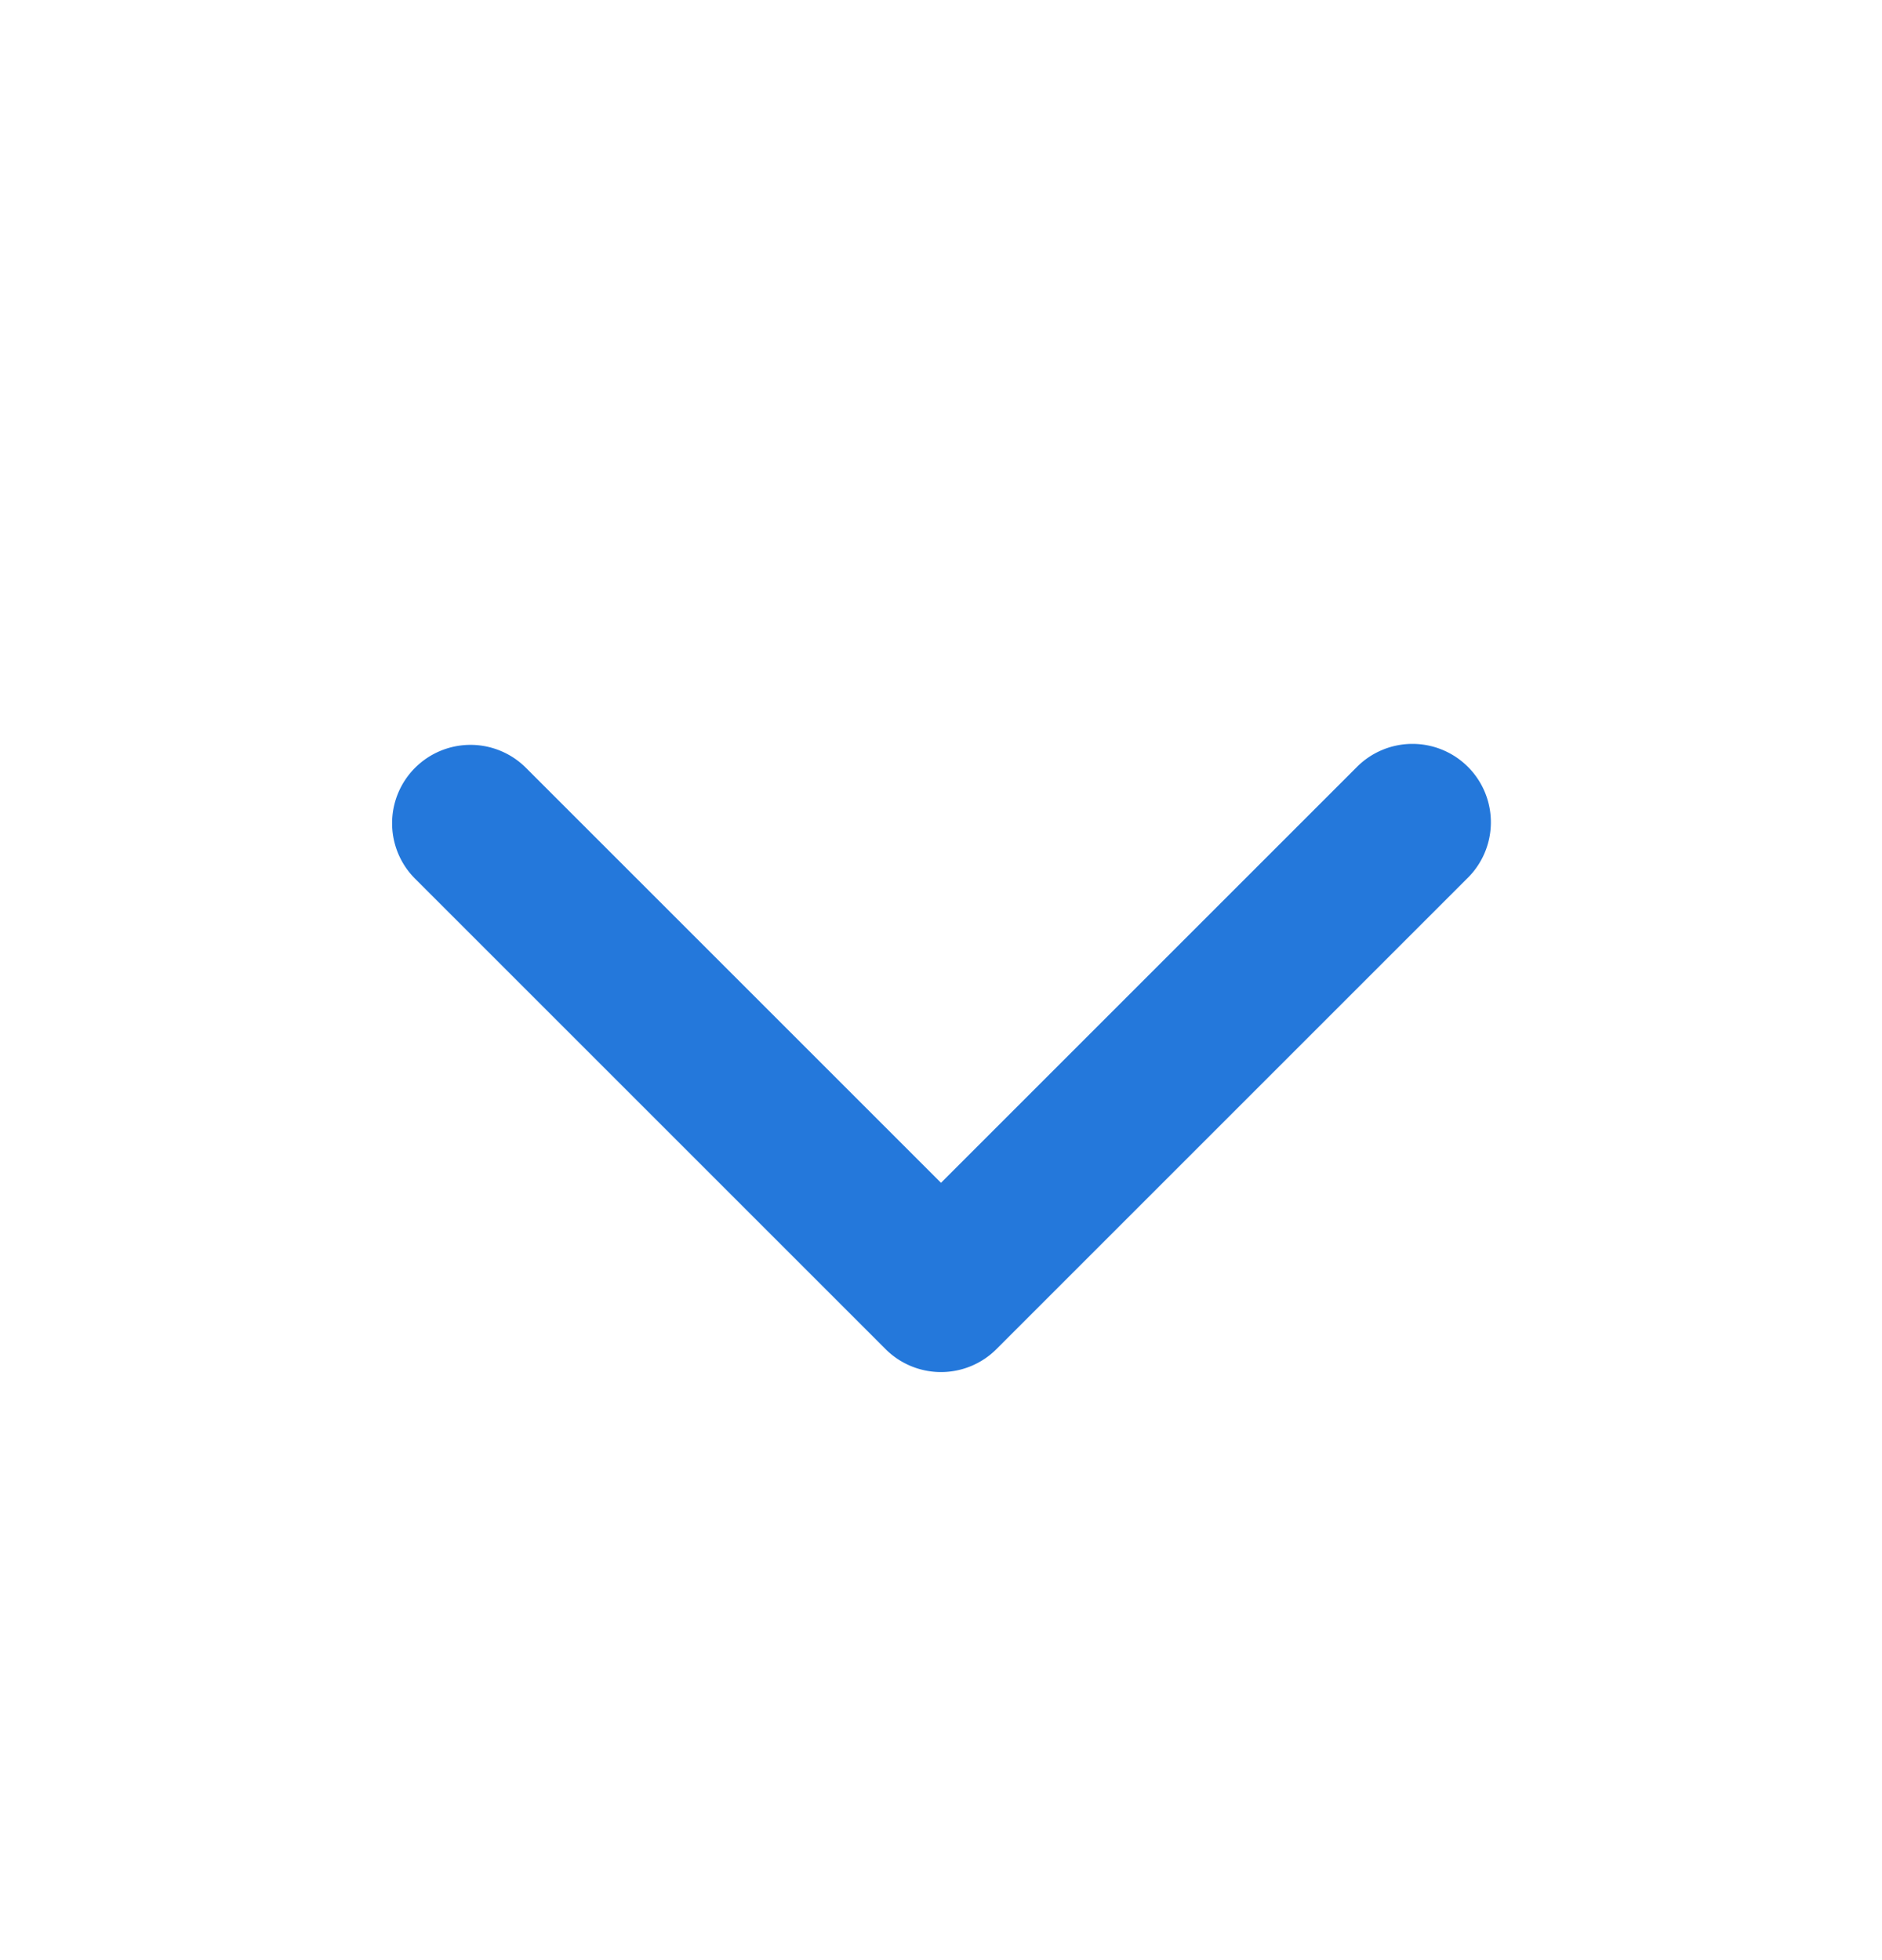
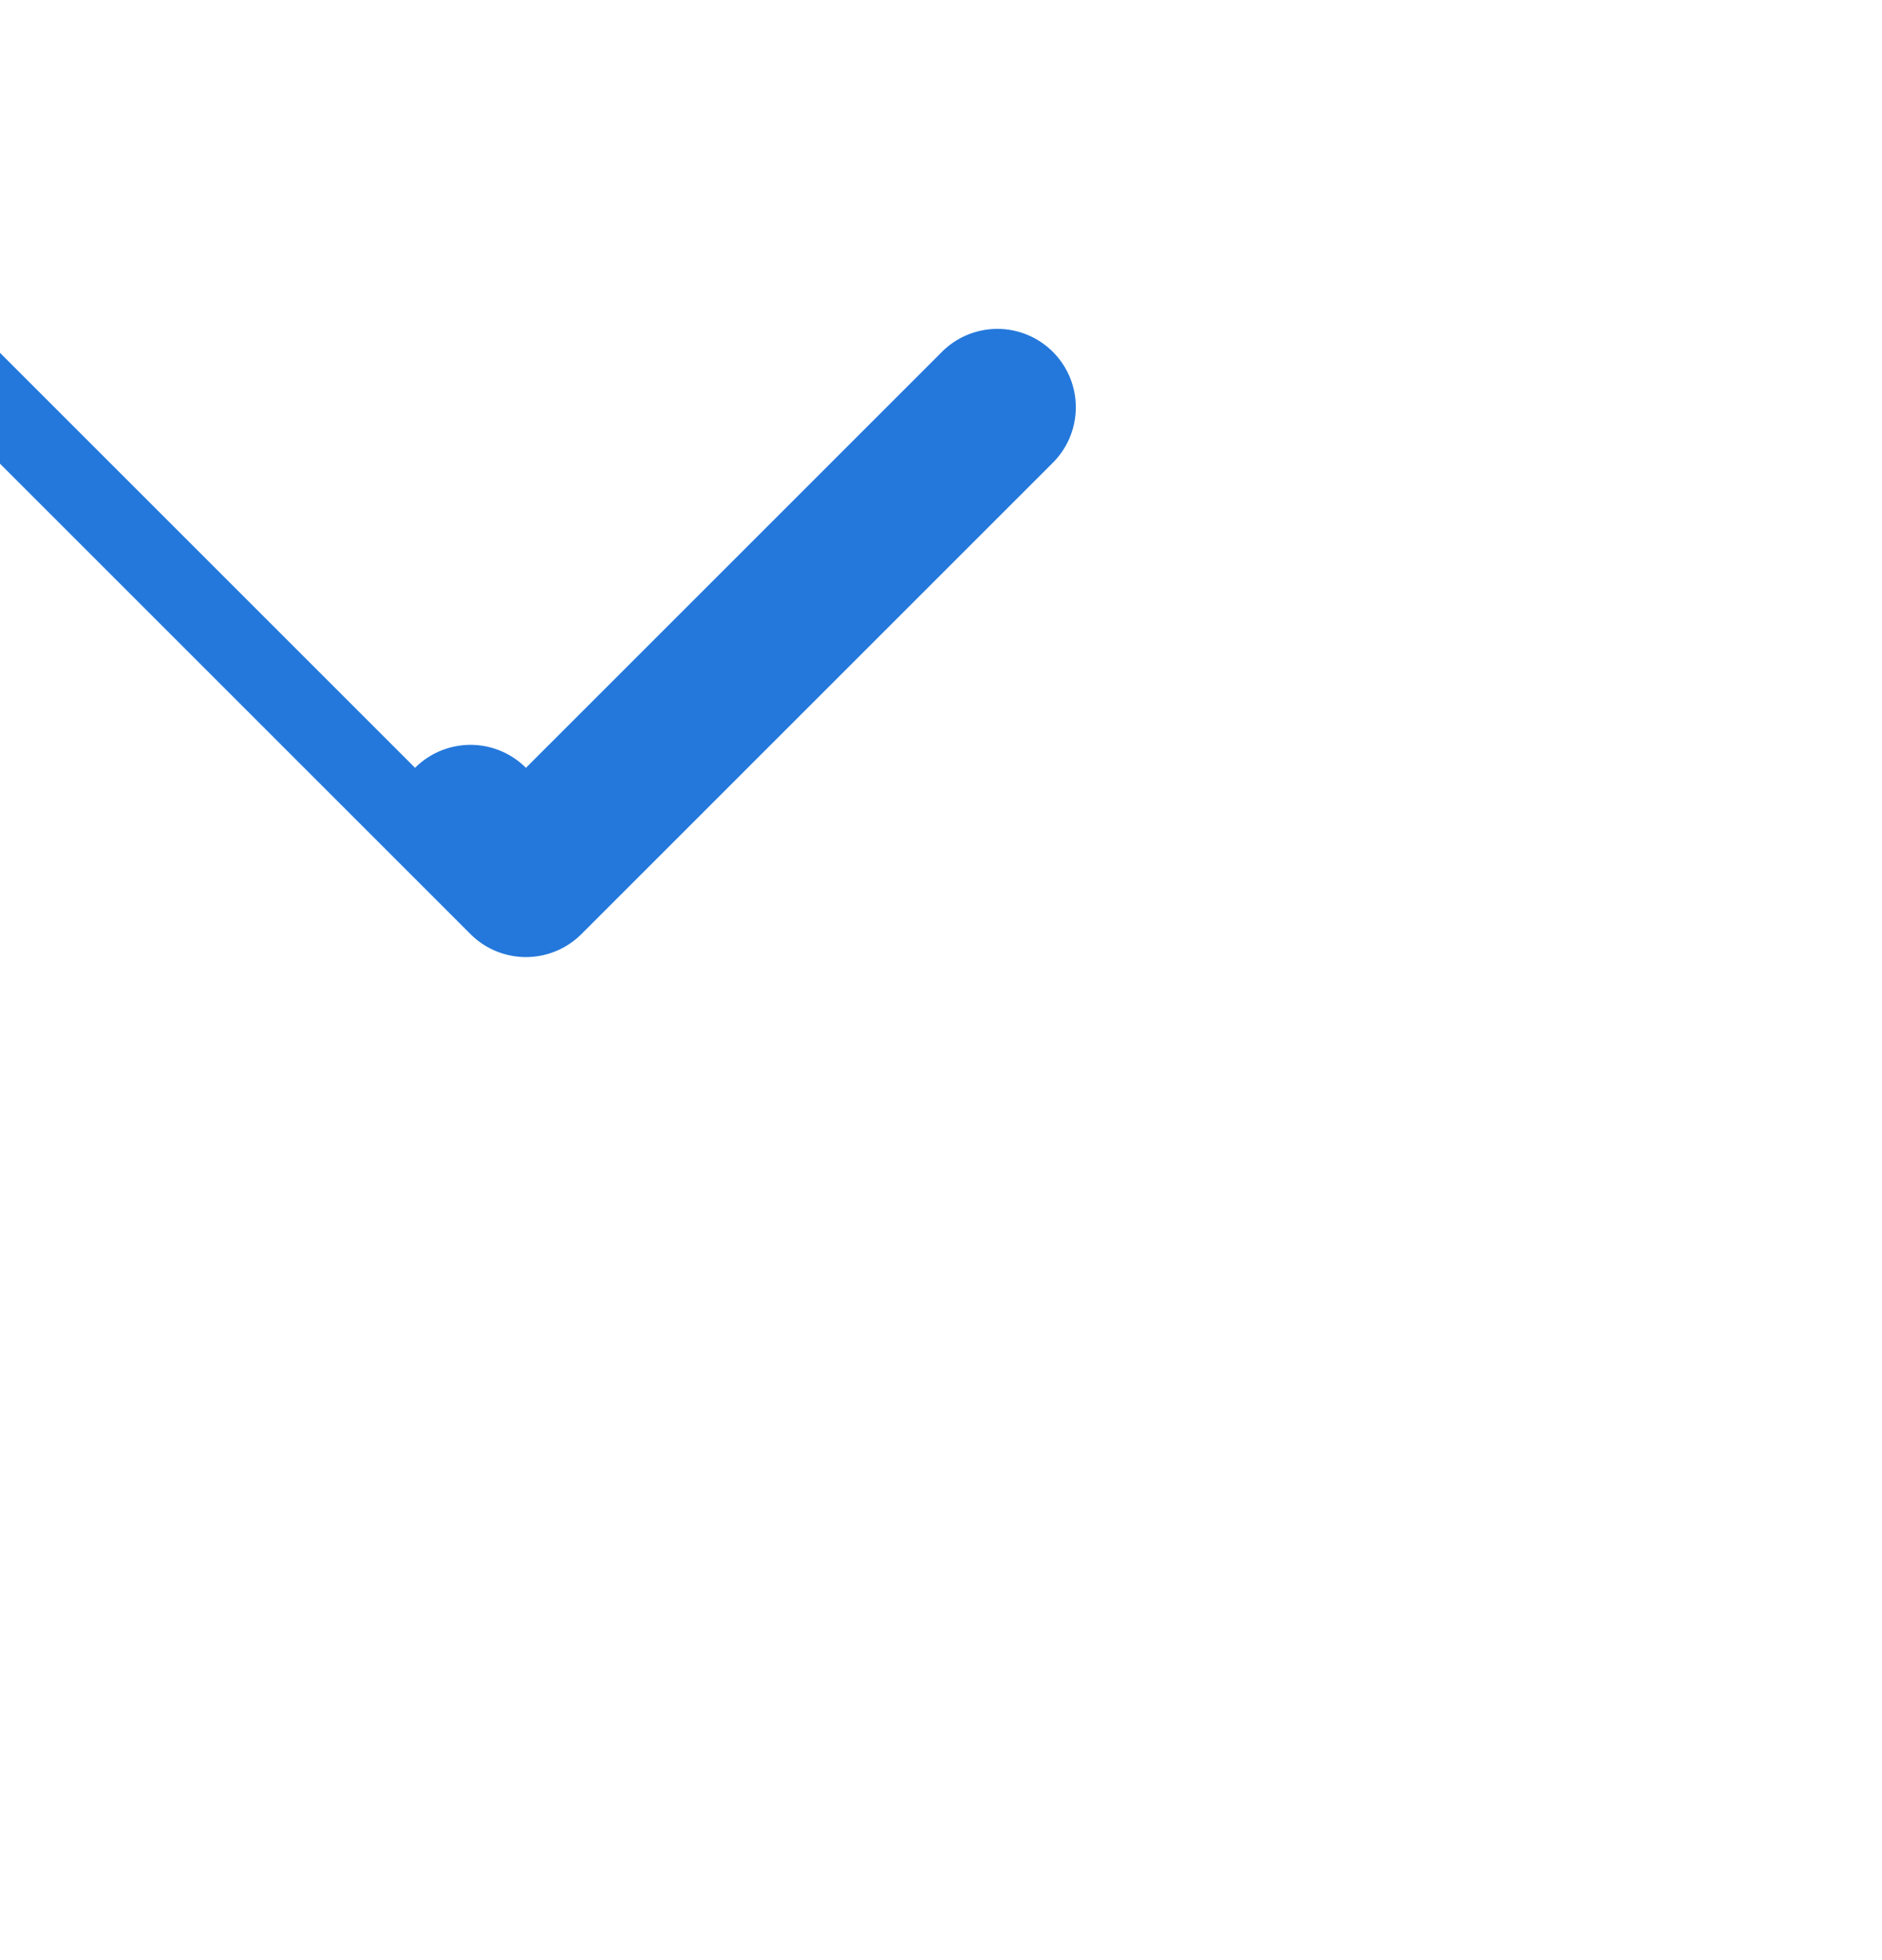
<svg xmlns="http://www.w3.org/2000/svg" width="24" height="25" viewBox="0 0 24 25" fill="none">
-   <path d="M5.293 9.793a1 1 0 011.414 0L12 15.086l5.293-5.293a1 1 0 111.414 1.414l-6 6a1 1 0 01-1.414 0l-6-6a1 1 0 010-1.414z" fill="#2478DB" />
+   <path d="M5.293 9.793a1 1 0 011.414 0l5.293-5.293a1 1 0 111.414 1.414l-6 6a1 1 0 01-1.414 0l-6-6a1 1 0 010-1.414z" fill="#2478DB" />
</svg>